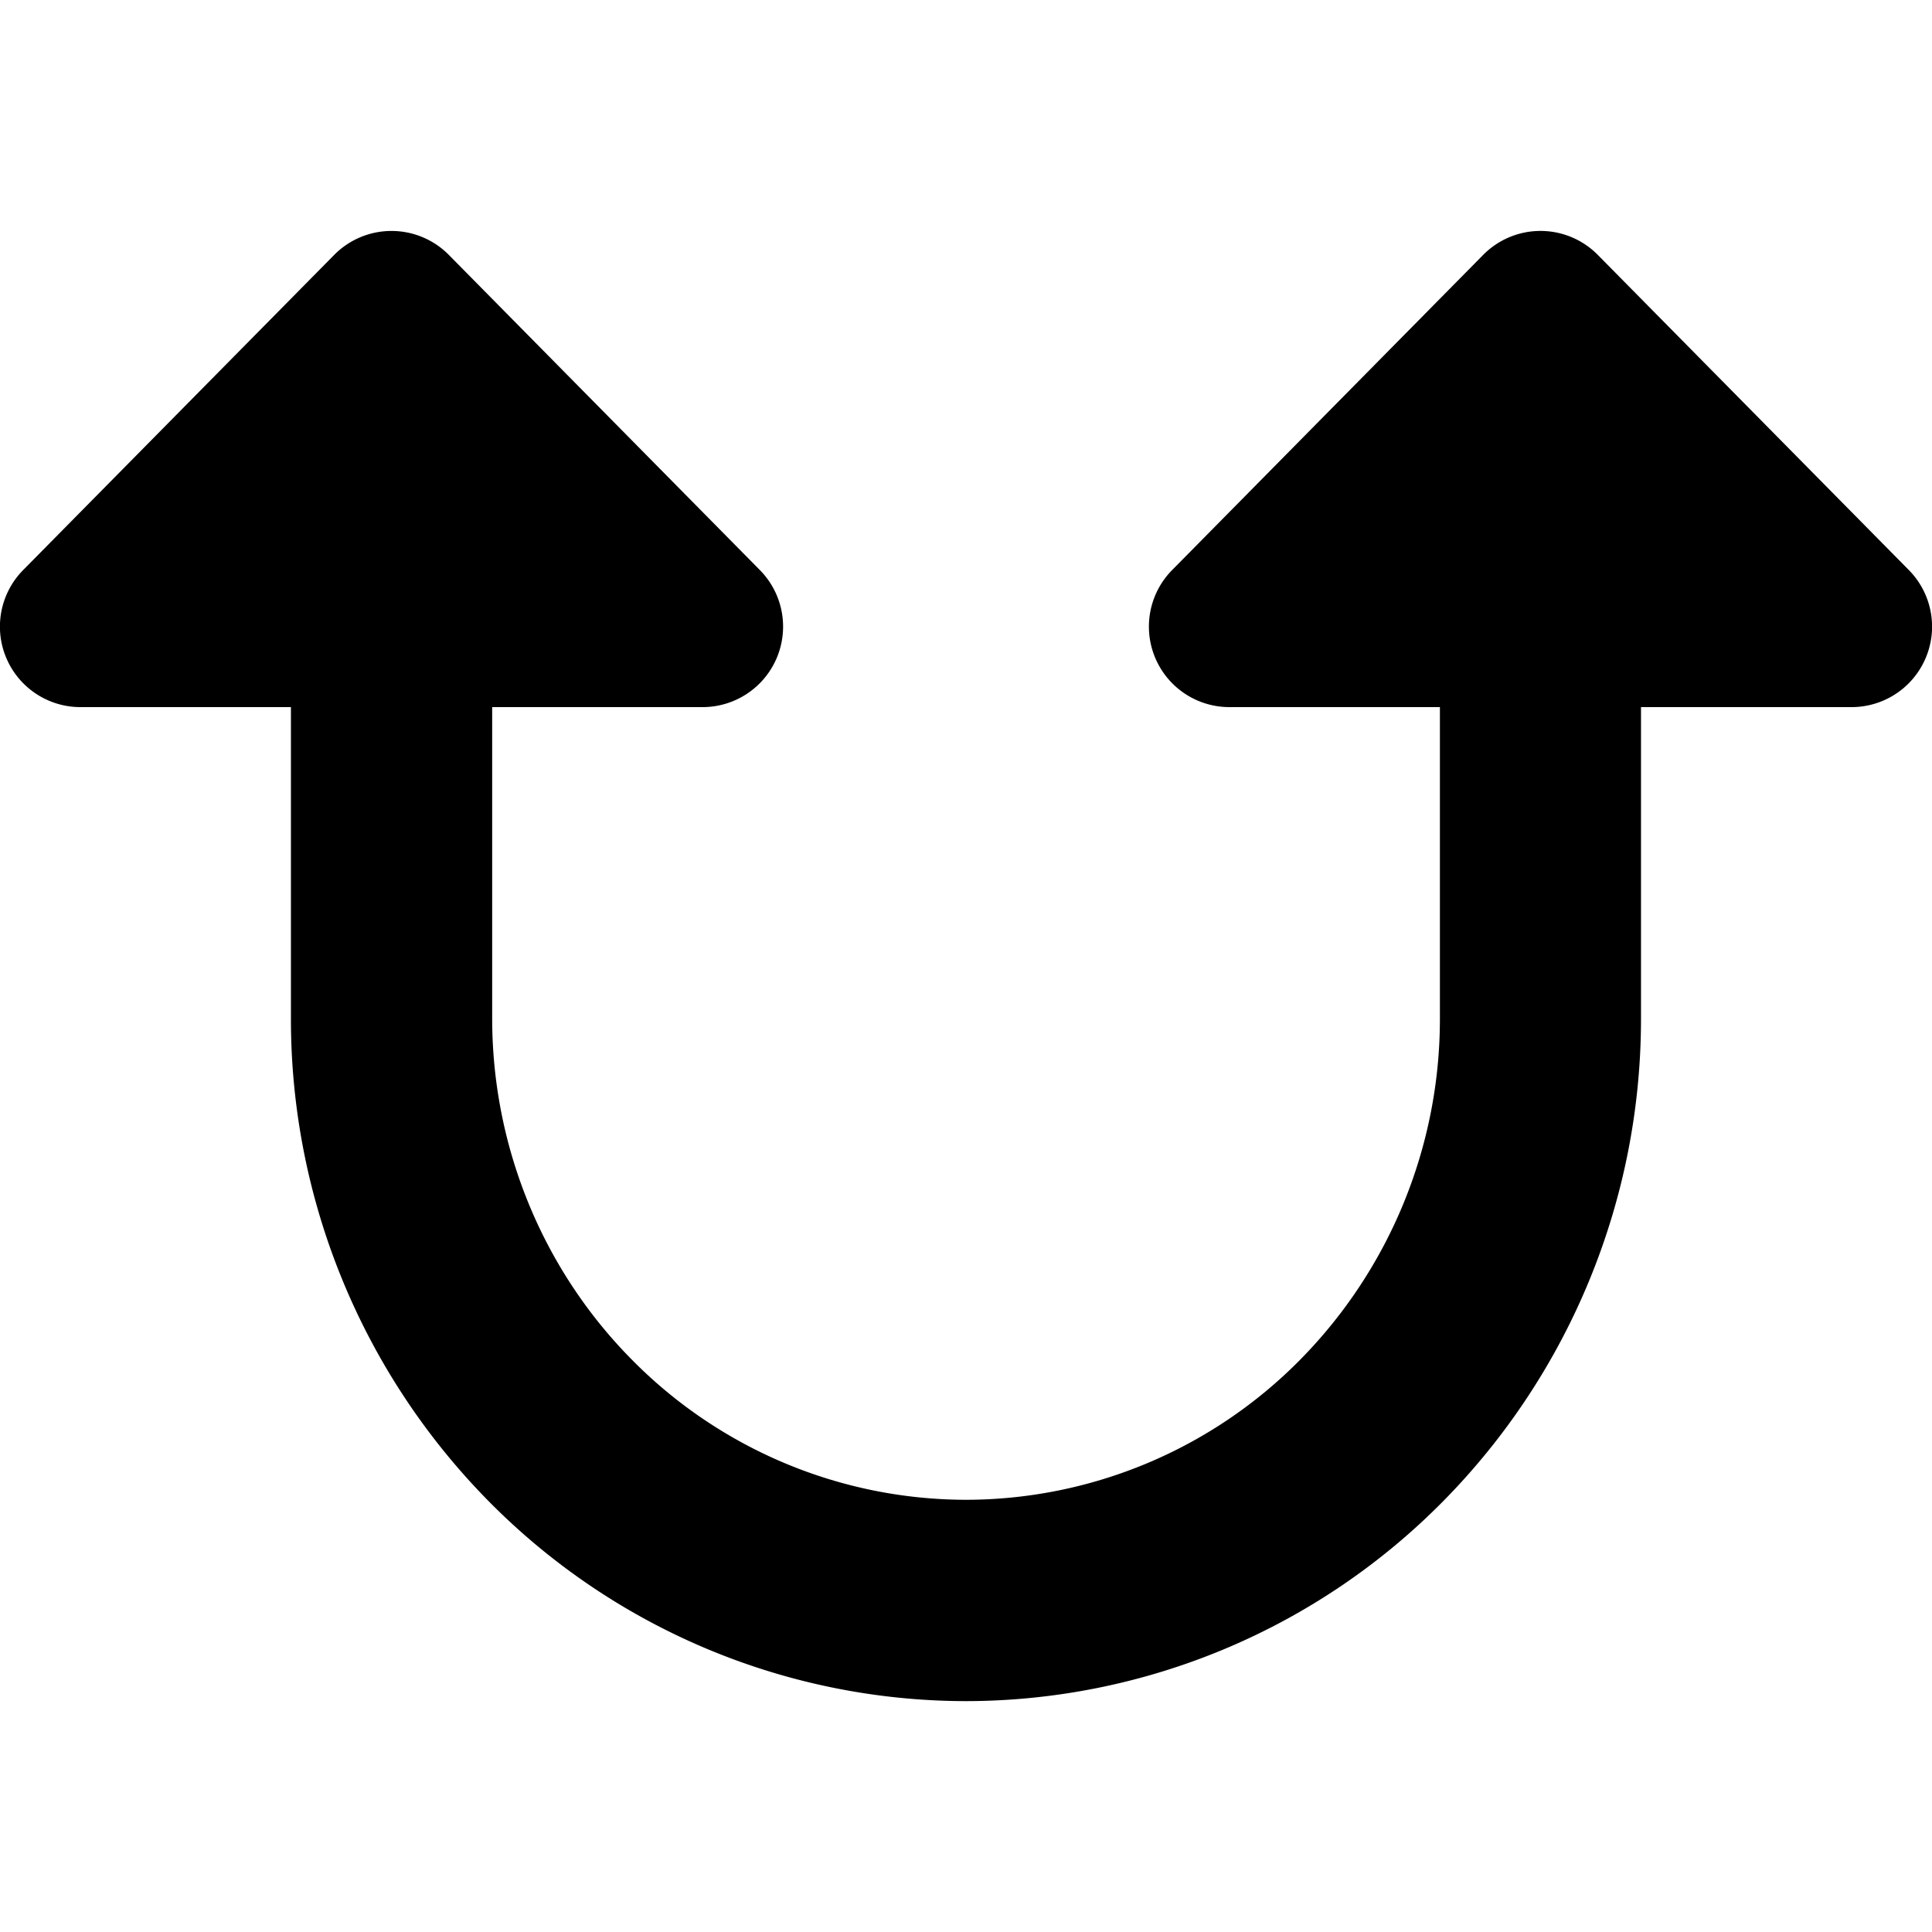
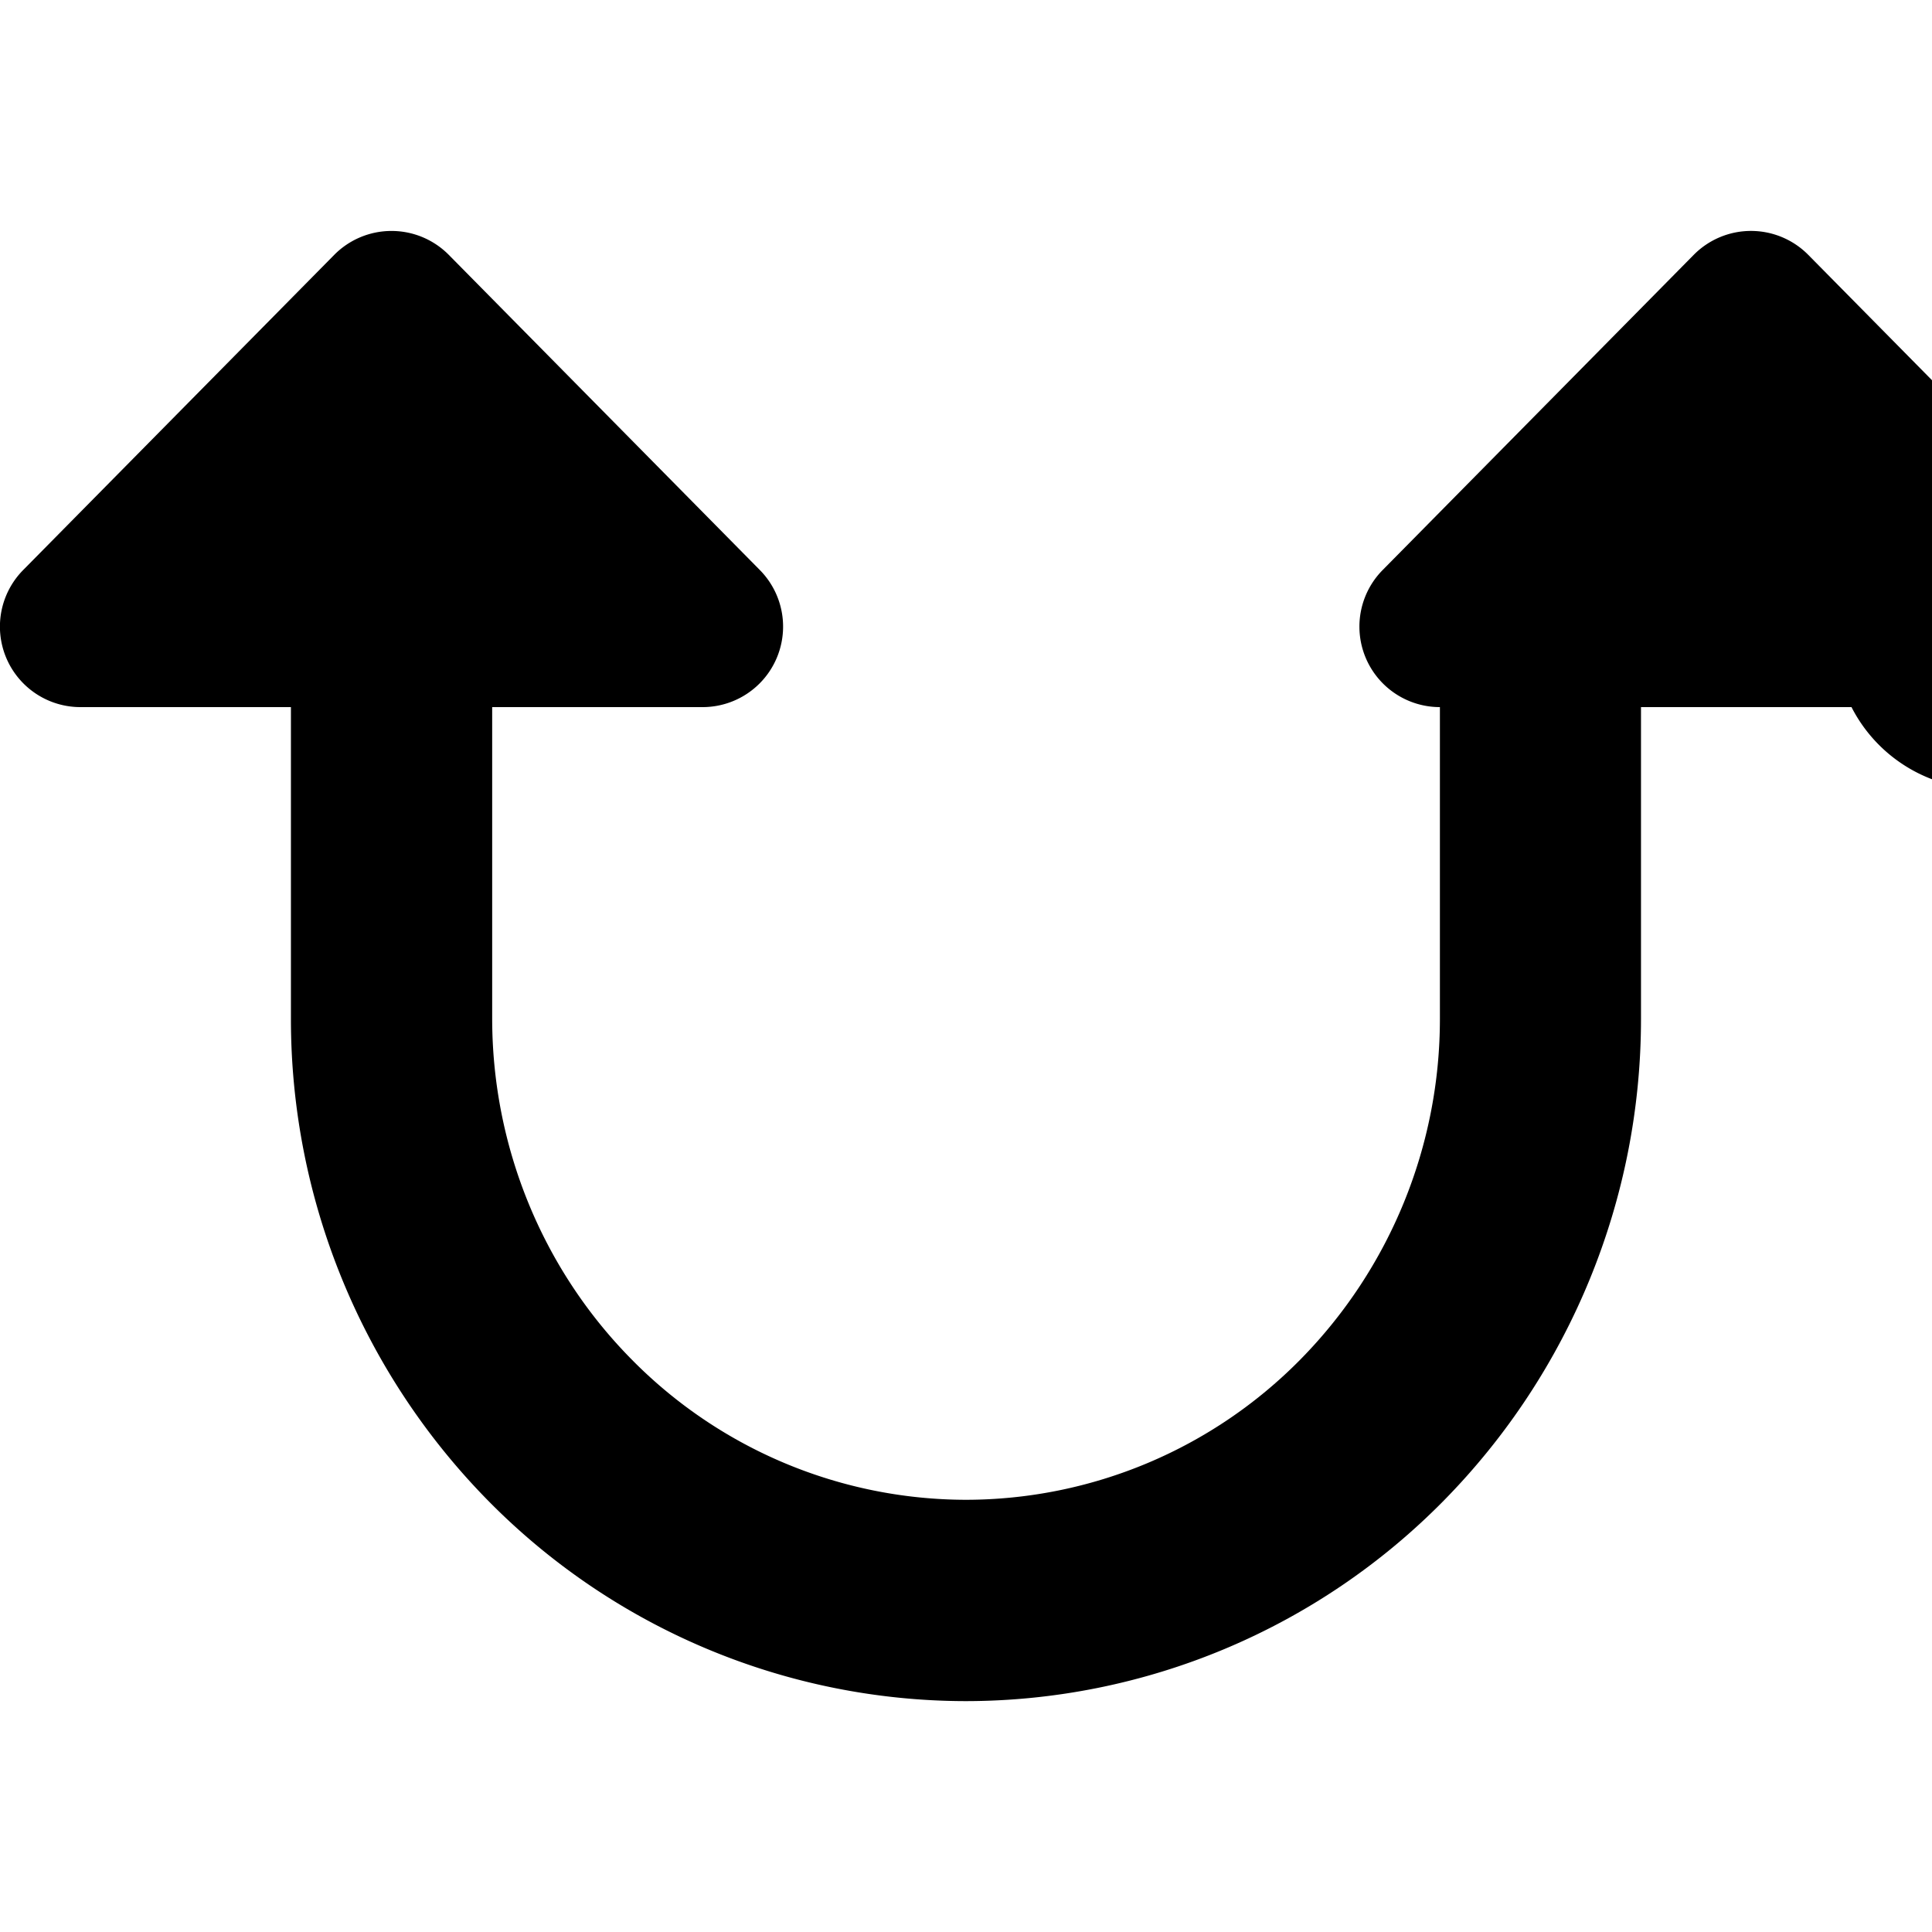
<svg xmlns="http://www.w3.org/2000/svg" fill="none" viewBox="0 0 24 24">
-   <path fill="#000000" fill-rule="evenodd" d="M4.864 2.869a1 1 0 0 1 0.711 0.297L9.44 7.082a1 1 0 0 1 -0.712 1.702H6.114v3.867c0 1.591 0.624 3.114 1.73 4.234A5.84 5.84 0 0 0 12 18.631a5.84 5.84 0 0 0 4.157 -1.746 6.028 6.028 0 0 0 1.73 -4.234V8.784h-2.615a1 1 0 0 1 -0.712 -1.702l3.865 -3.916a1 1 0 0 1 1.423 0l3.865 3.916A1 1 0 0 1 23 8.784h-2.615v3.867a8.53 8.53 0 0 1 -2.45 5.99A8.34 8.34 0 0 1 12 21.132a8.34 8.34 0 0 1 -5.936 -2.49 8.528 8.528 0 0 1 -2.45 -5.99V8.784H0.999a1 1 0 0 1 -0.712 -1.702l3.865 -3.916a1 1 0 0 1 0.712 -0.297Z" clip-rule="evenodd" stroke-width="1" />
+   <path fill="#000000" fill-rule="evenodd" d="M4.864 2.869a1 1 0 0 1 0.711 0.297L9.44 7.082a1 1 0 0 1 -0.712 1.702H6.114v3.867c0 1.591 0.624 3.114 1.73 4.234A5.84 5.84 0 0 0 12 18.631a5.84 5.84 0 0 0 4.157 -1.746 6.028 6.028 0 0 0 1.73 -4.234V8.784a1 1 0 0 1 -0.712 -1.702l3.865 -3.916a1 1 0 0 1 1.423 0l3.865 3.916A1 1 0 0 1 23 8.784h-2.615v3.867a8.53 8.53 0 0 1 -2.45 5.99A8.34 8.34 0 0 1 12 21.132a8.34 8.34 0 0 1 -5.936 -2.49 8.528 8.528 0 0 1 -2.45 -5.99V8.784H0.999a1 1 0 0 1 -0.712 -1.702l3.865 -3.916a1 1 0 0 1 0.712 -0.297Z" clip-rule="evenodd" stroke-width="1" />
</svg>